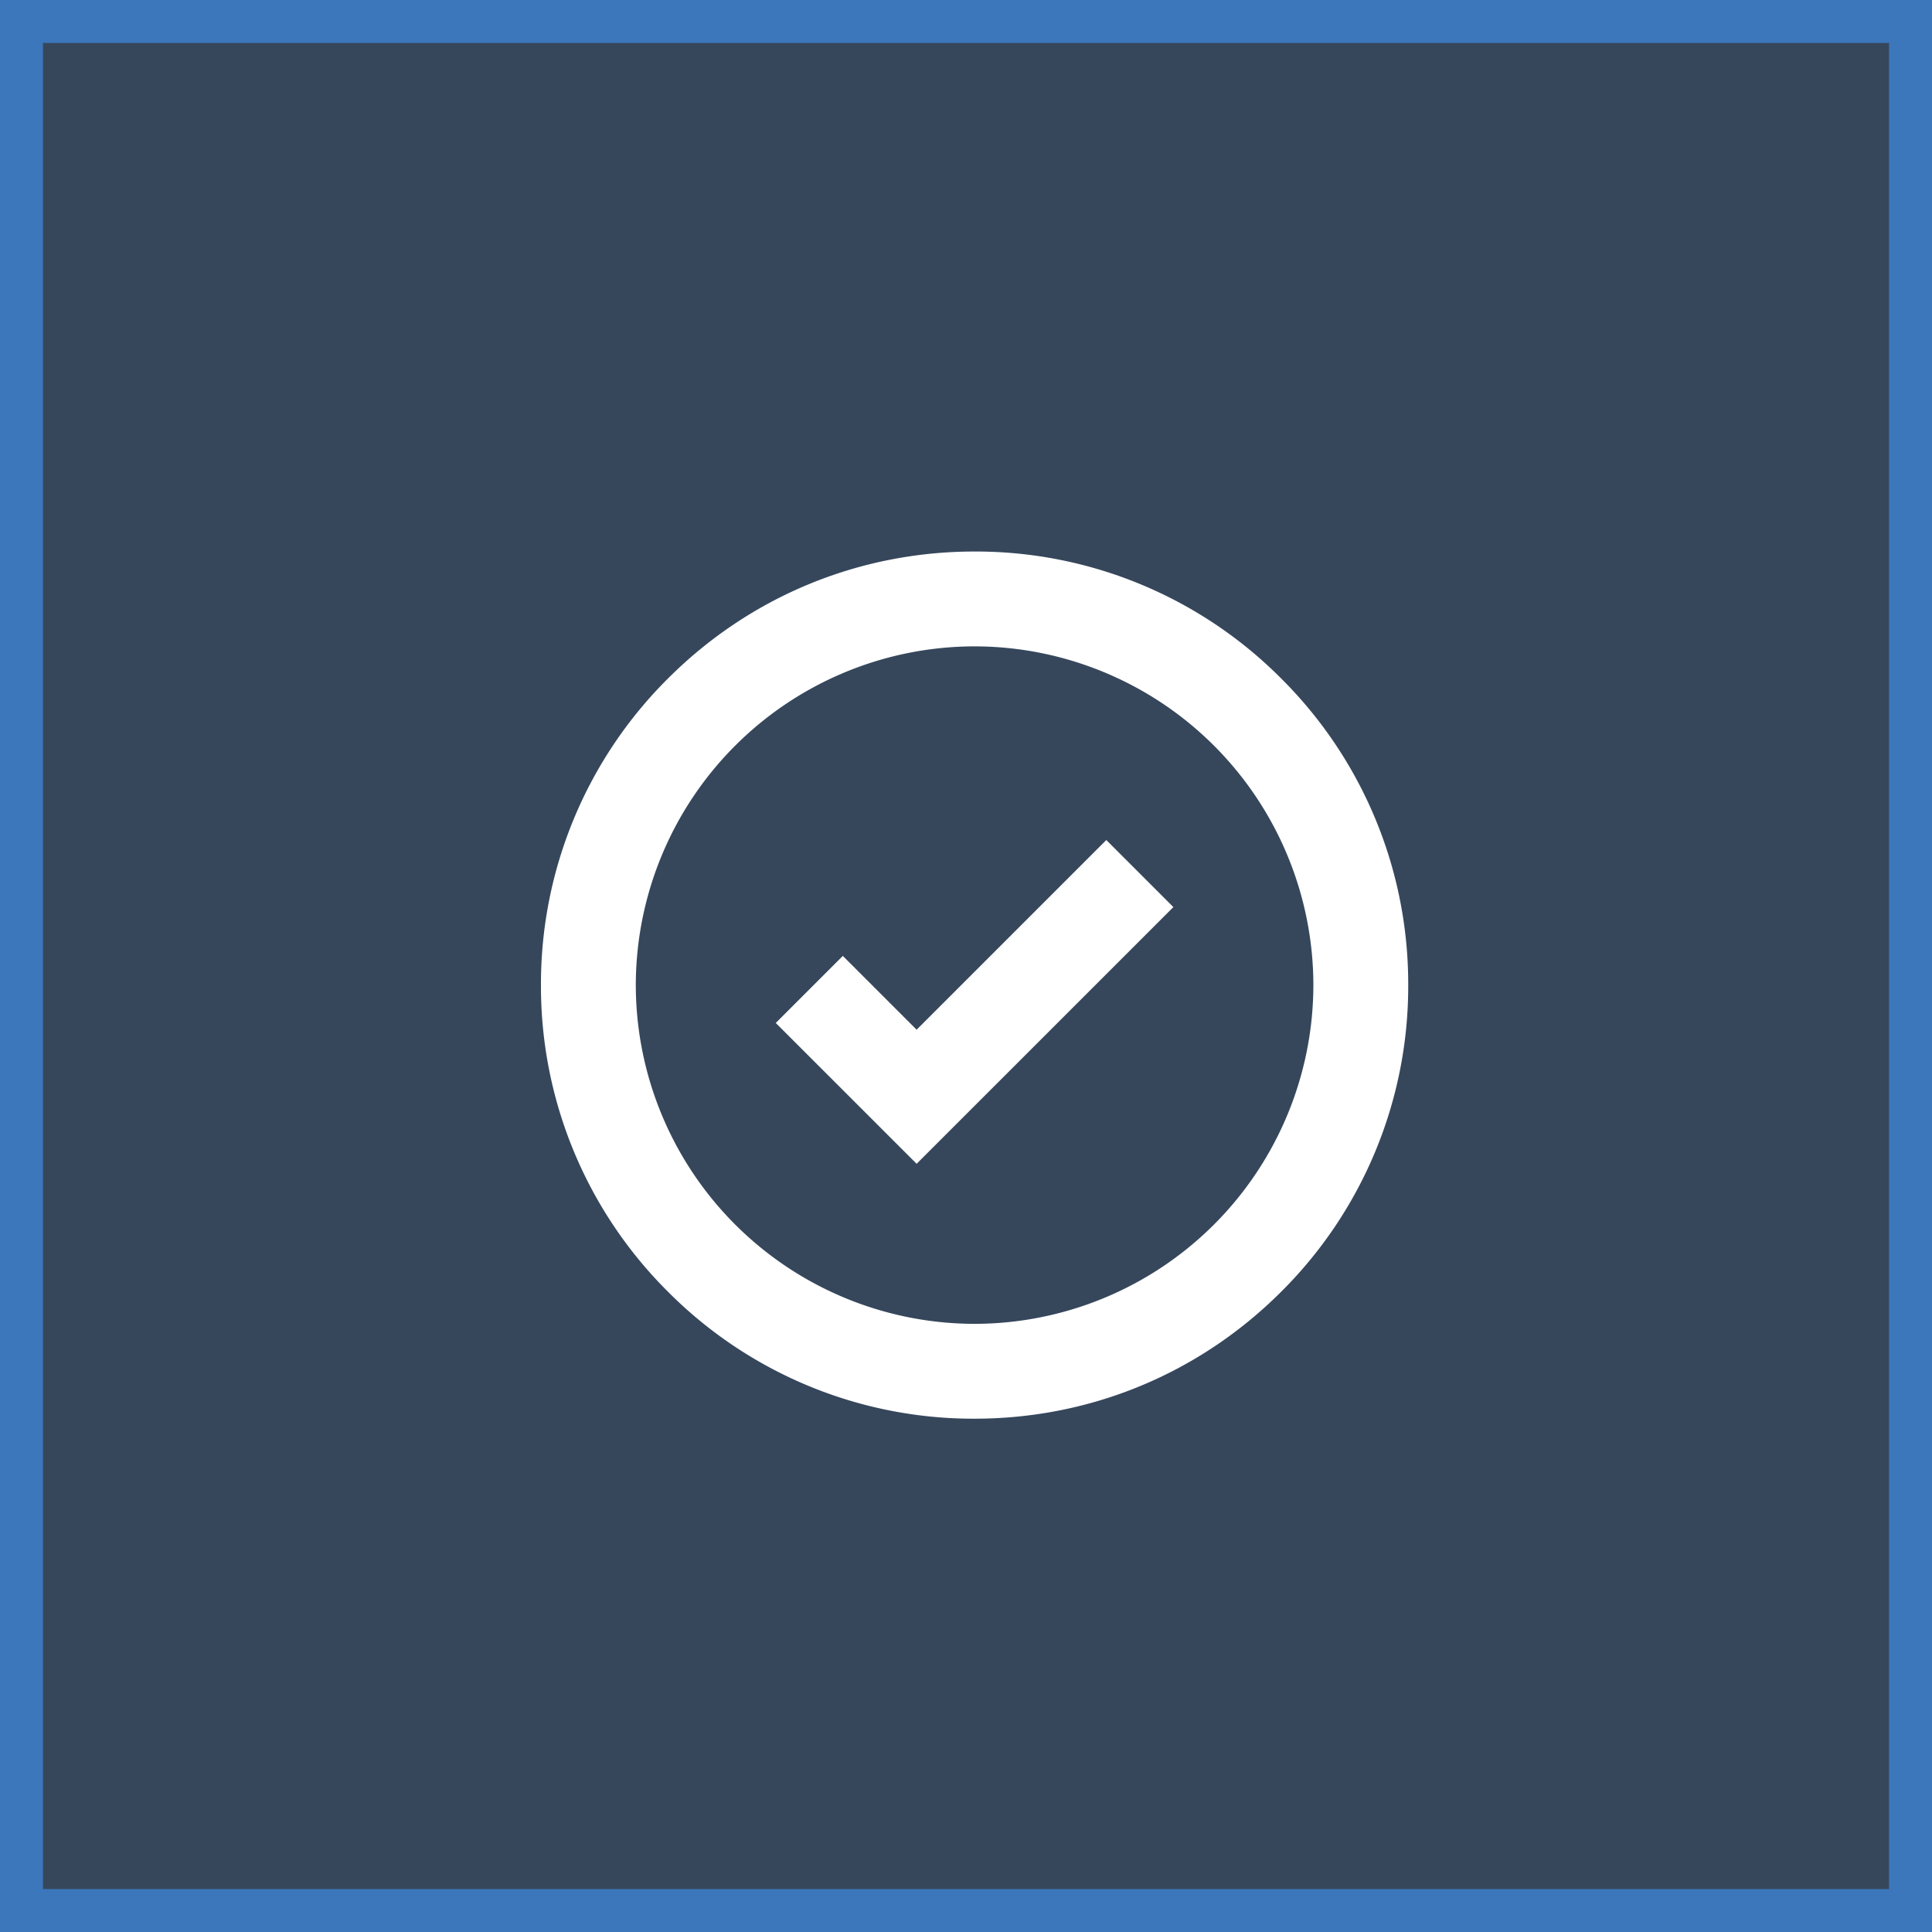
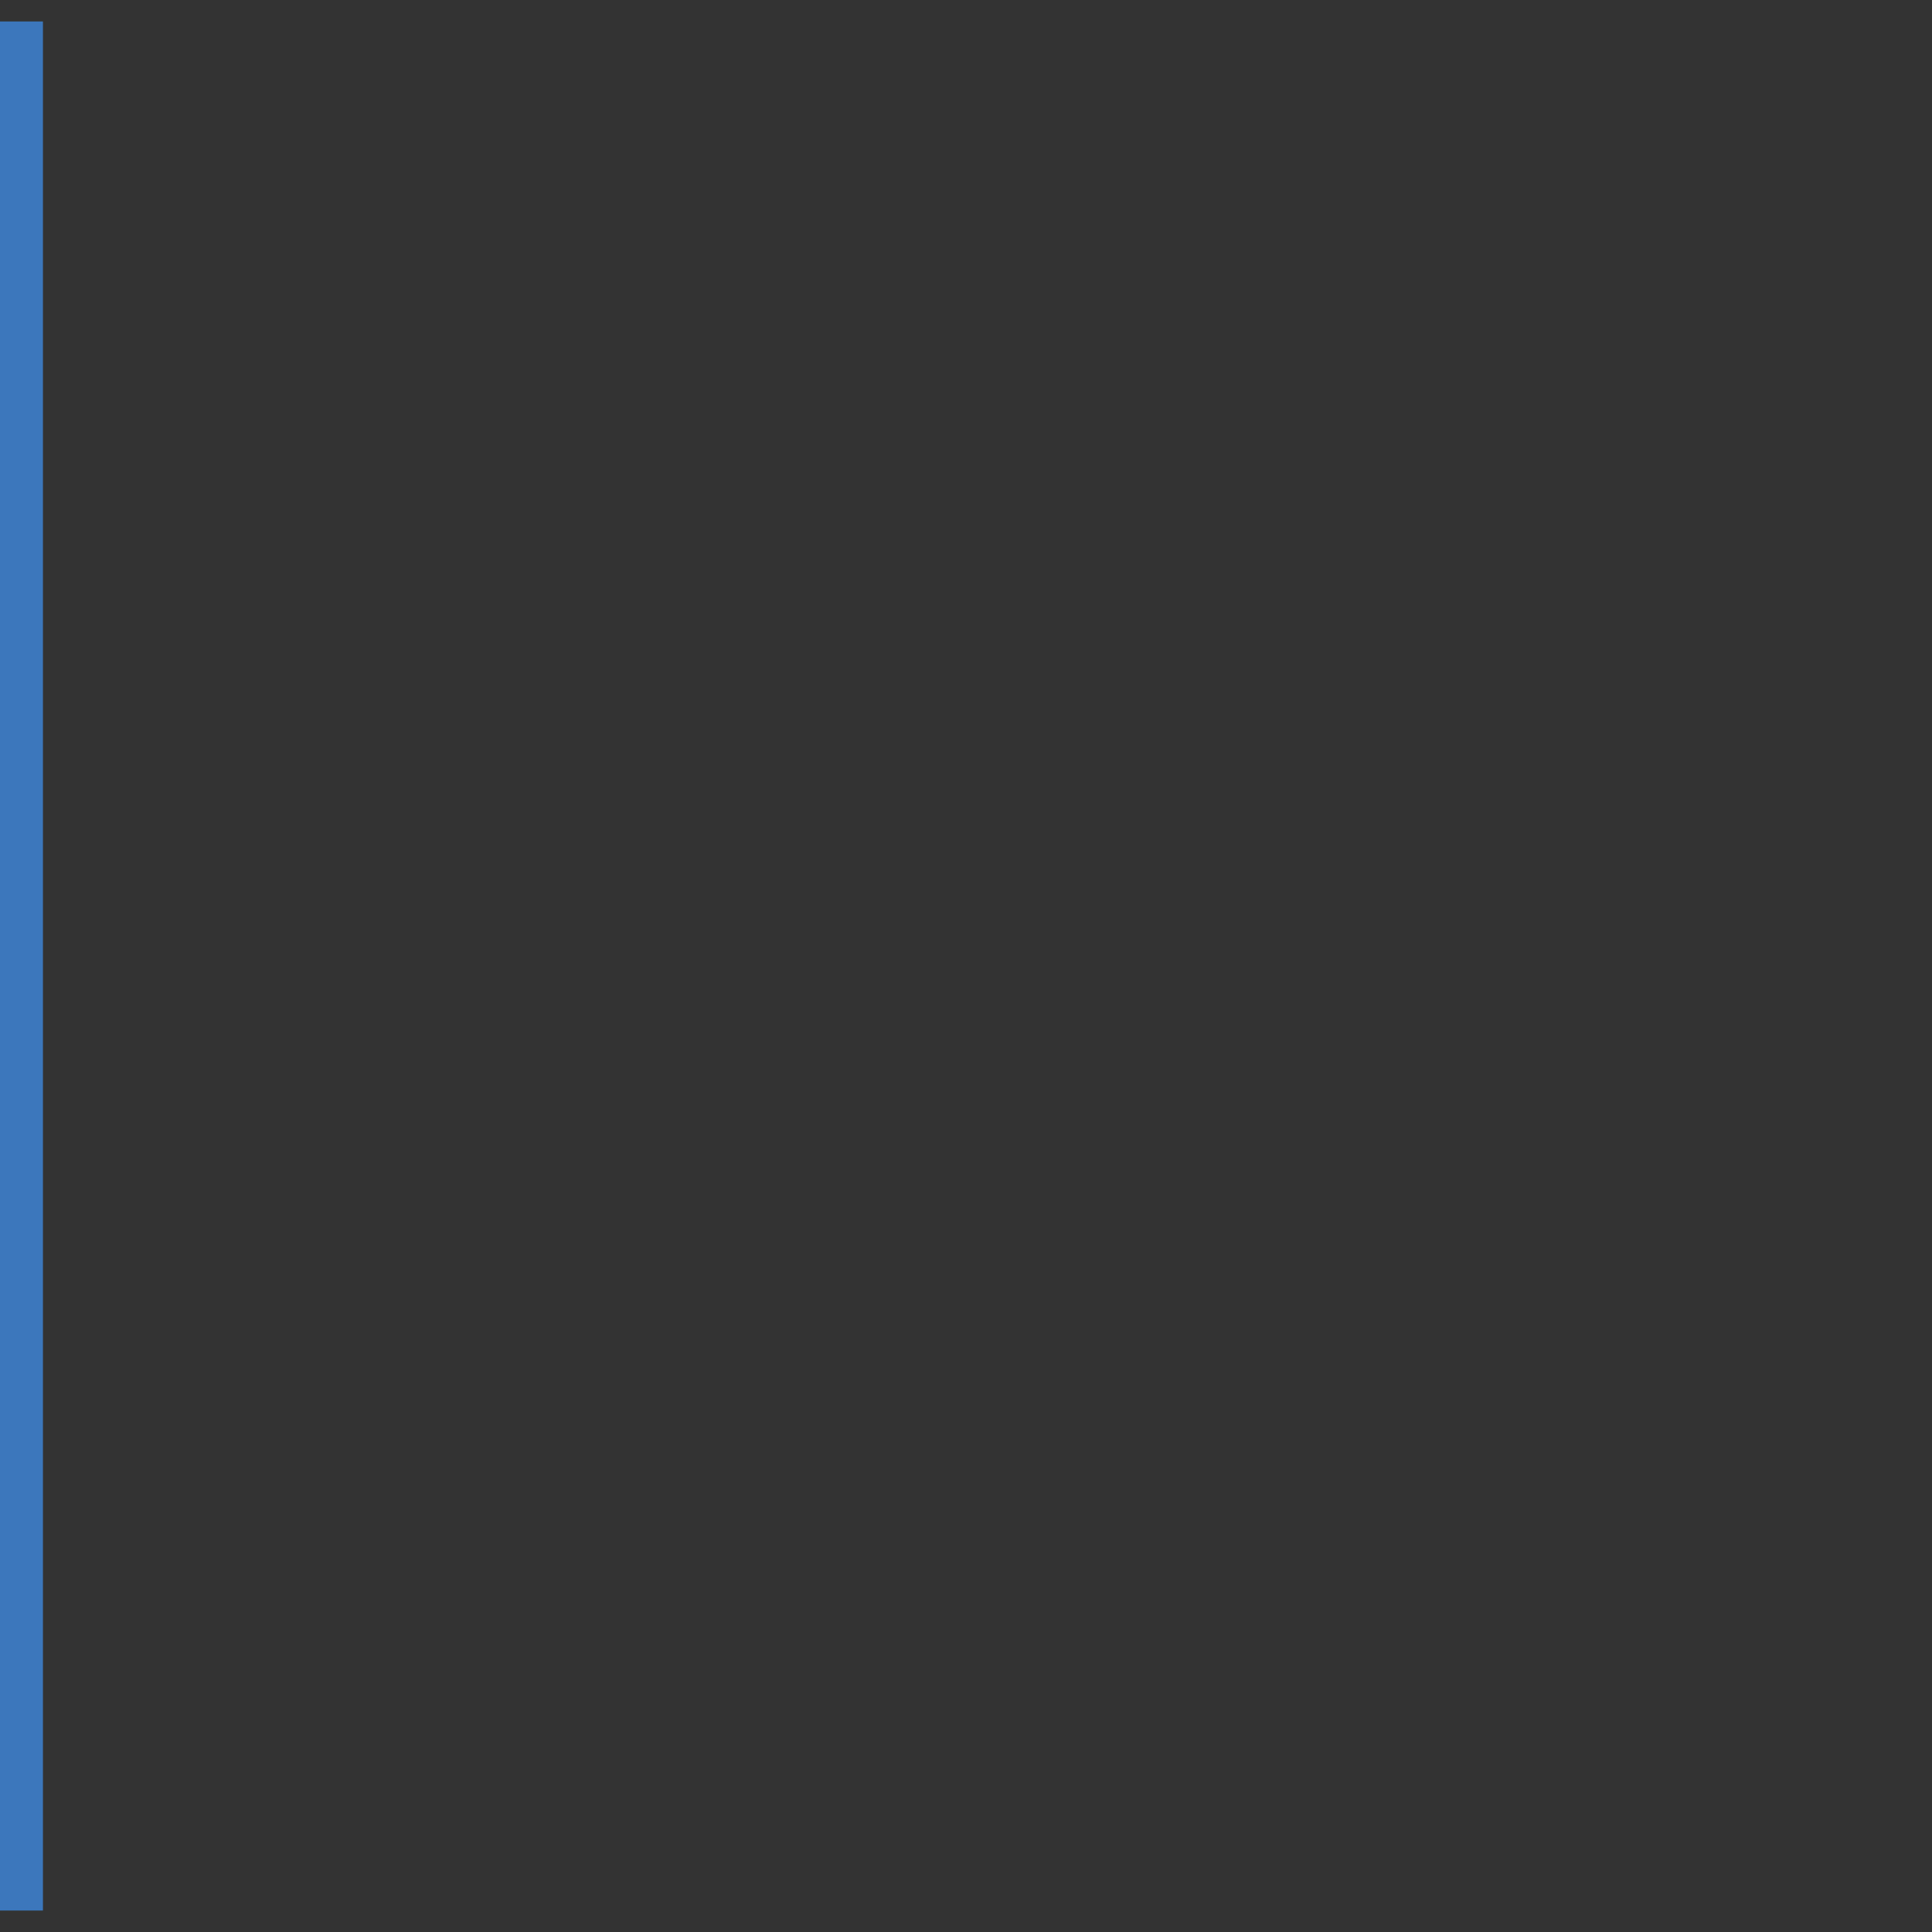
<svg xmlns="http://www.w3.org/2000/svg" width="45" height="45" fill="none">
  <rect width="100%" height="100%" fill="#333333" stroke="none" />
-   <path fill="#3c77bc" fill-opacity=".3" stroke="#3c77bc" d="M.5.5h44v44H.5z" />
-   <path d="M22.7 33.044a10.03 10.03 0 0 1-7.142-2.958 10.03 10.03 0 0 1-2.958-7.141 10.03 10.03 0 0 1 2.958-7.141c1.908-1.907 4.444-2.958 7.142-2.958a10.03 10.03 0 0 1 7.142 2.958 10.03 10.03 0 0 1 2.958 7.141 10.03 10.03 0 0 1-2.958 7.141c-1.908 1.907-4.444 2.958-7.142 2.958zm0-17.989a7.9 7.9 0 0 0-7.891 7.89 7.9 7.9 0 0 0 7.891 7.89 7.9 7.9 0 0 0 7.891-7.89 7.9 7.9 0 0 0-7.891-7.89zm-1.35 12.052l-3.281-3.28 1.562-1.562 1.719 1.719 4.418-4.418 1.562 1.562-5.981 5.98z" fill="#fff" />
+   <path fill="#3c77bc" fill-opacity=".3" stroke="#3c77bc" d="M.5.5v44H.5z" />
</svg>